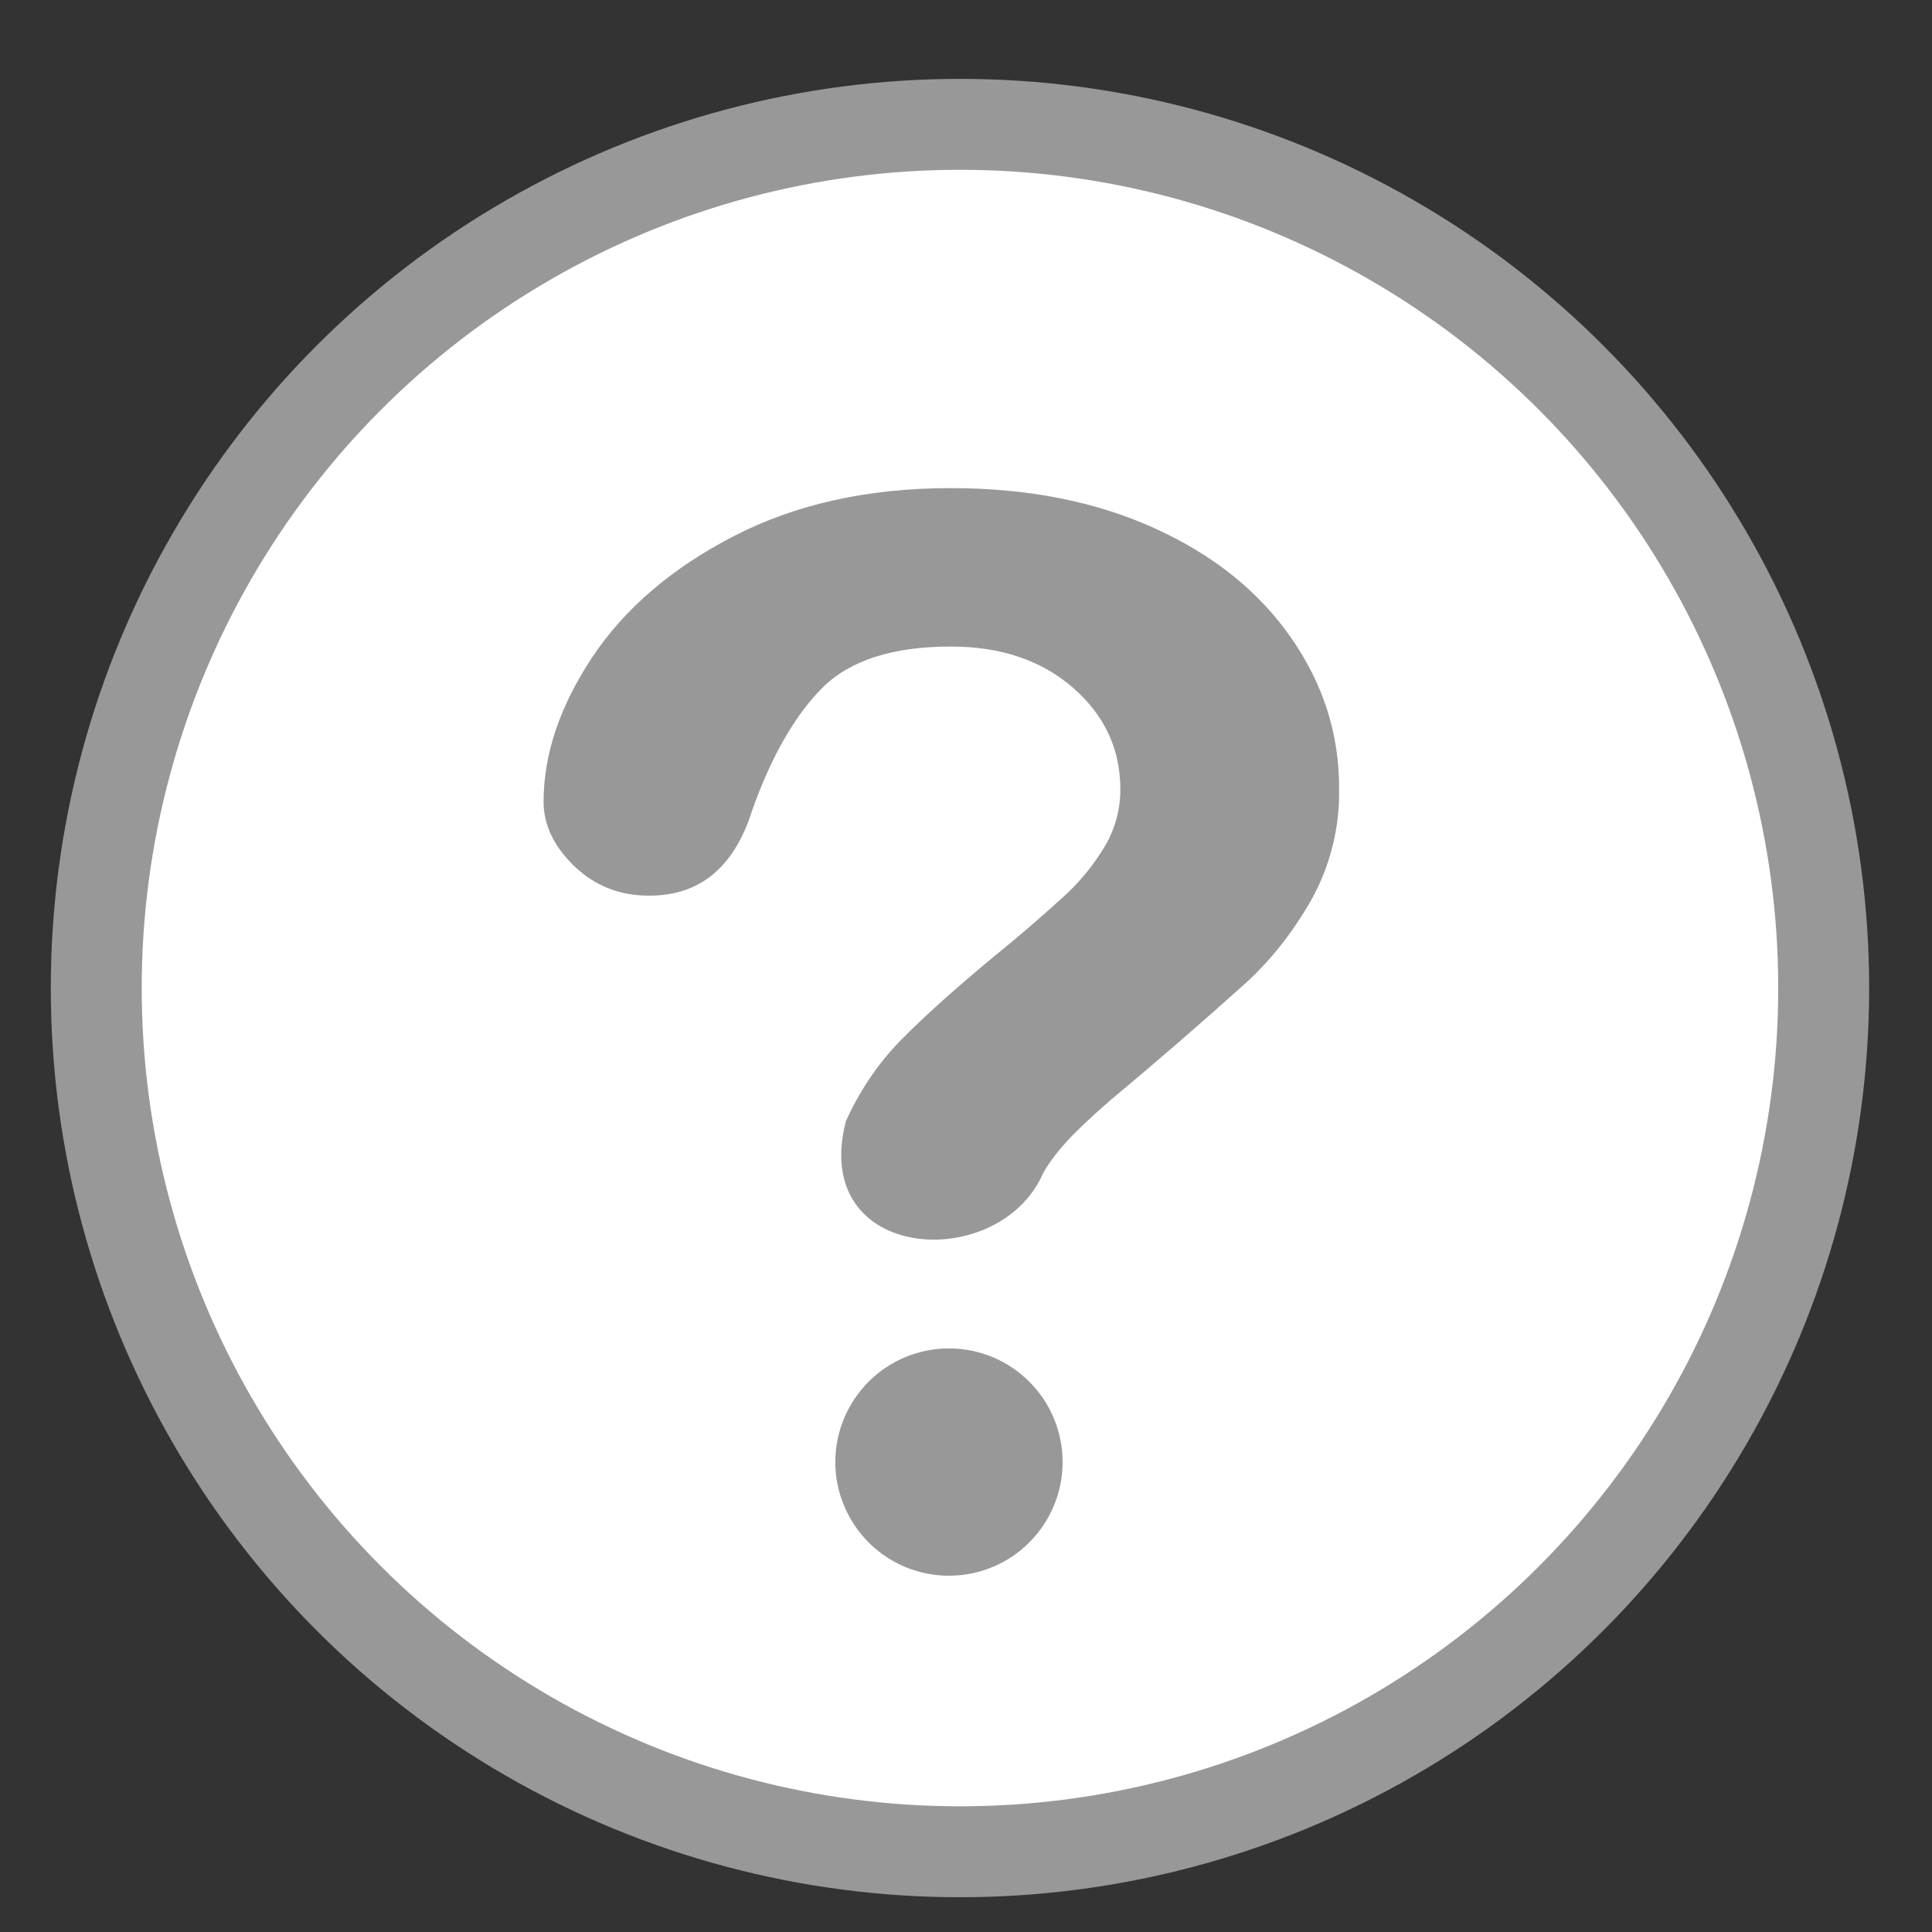
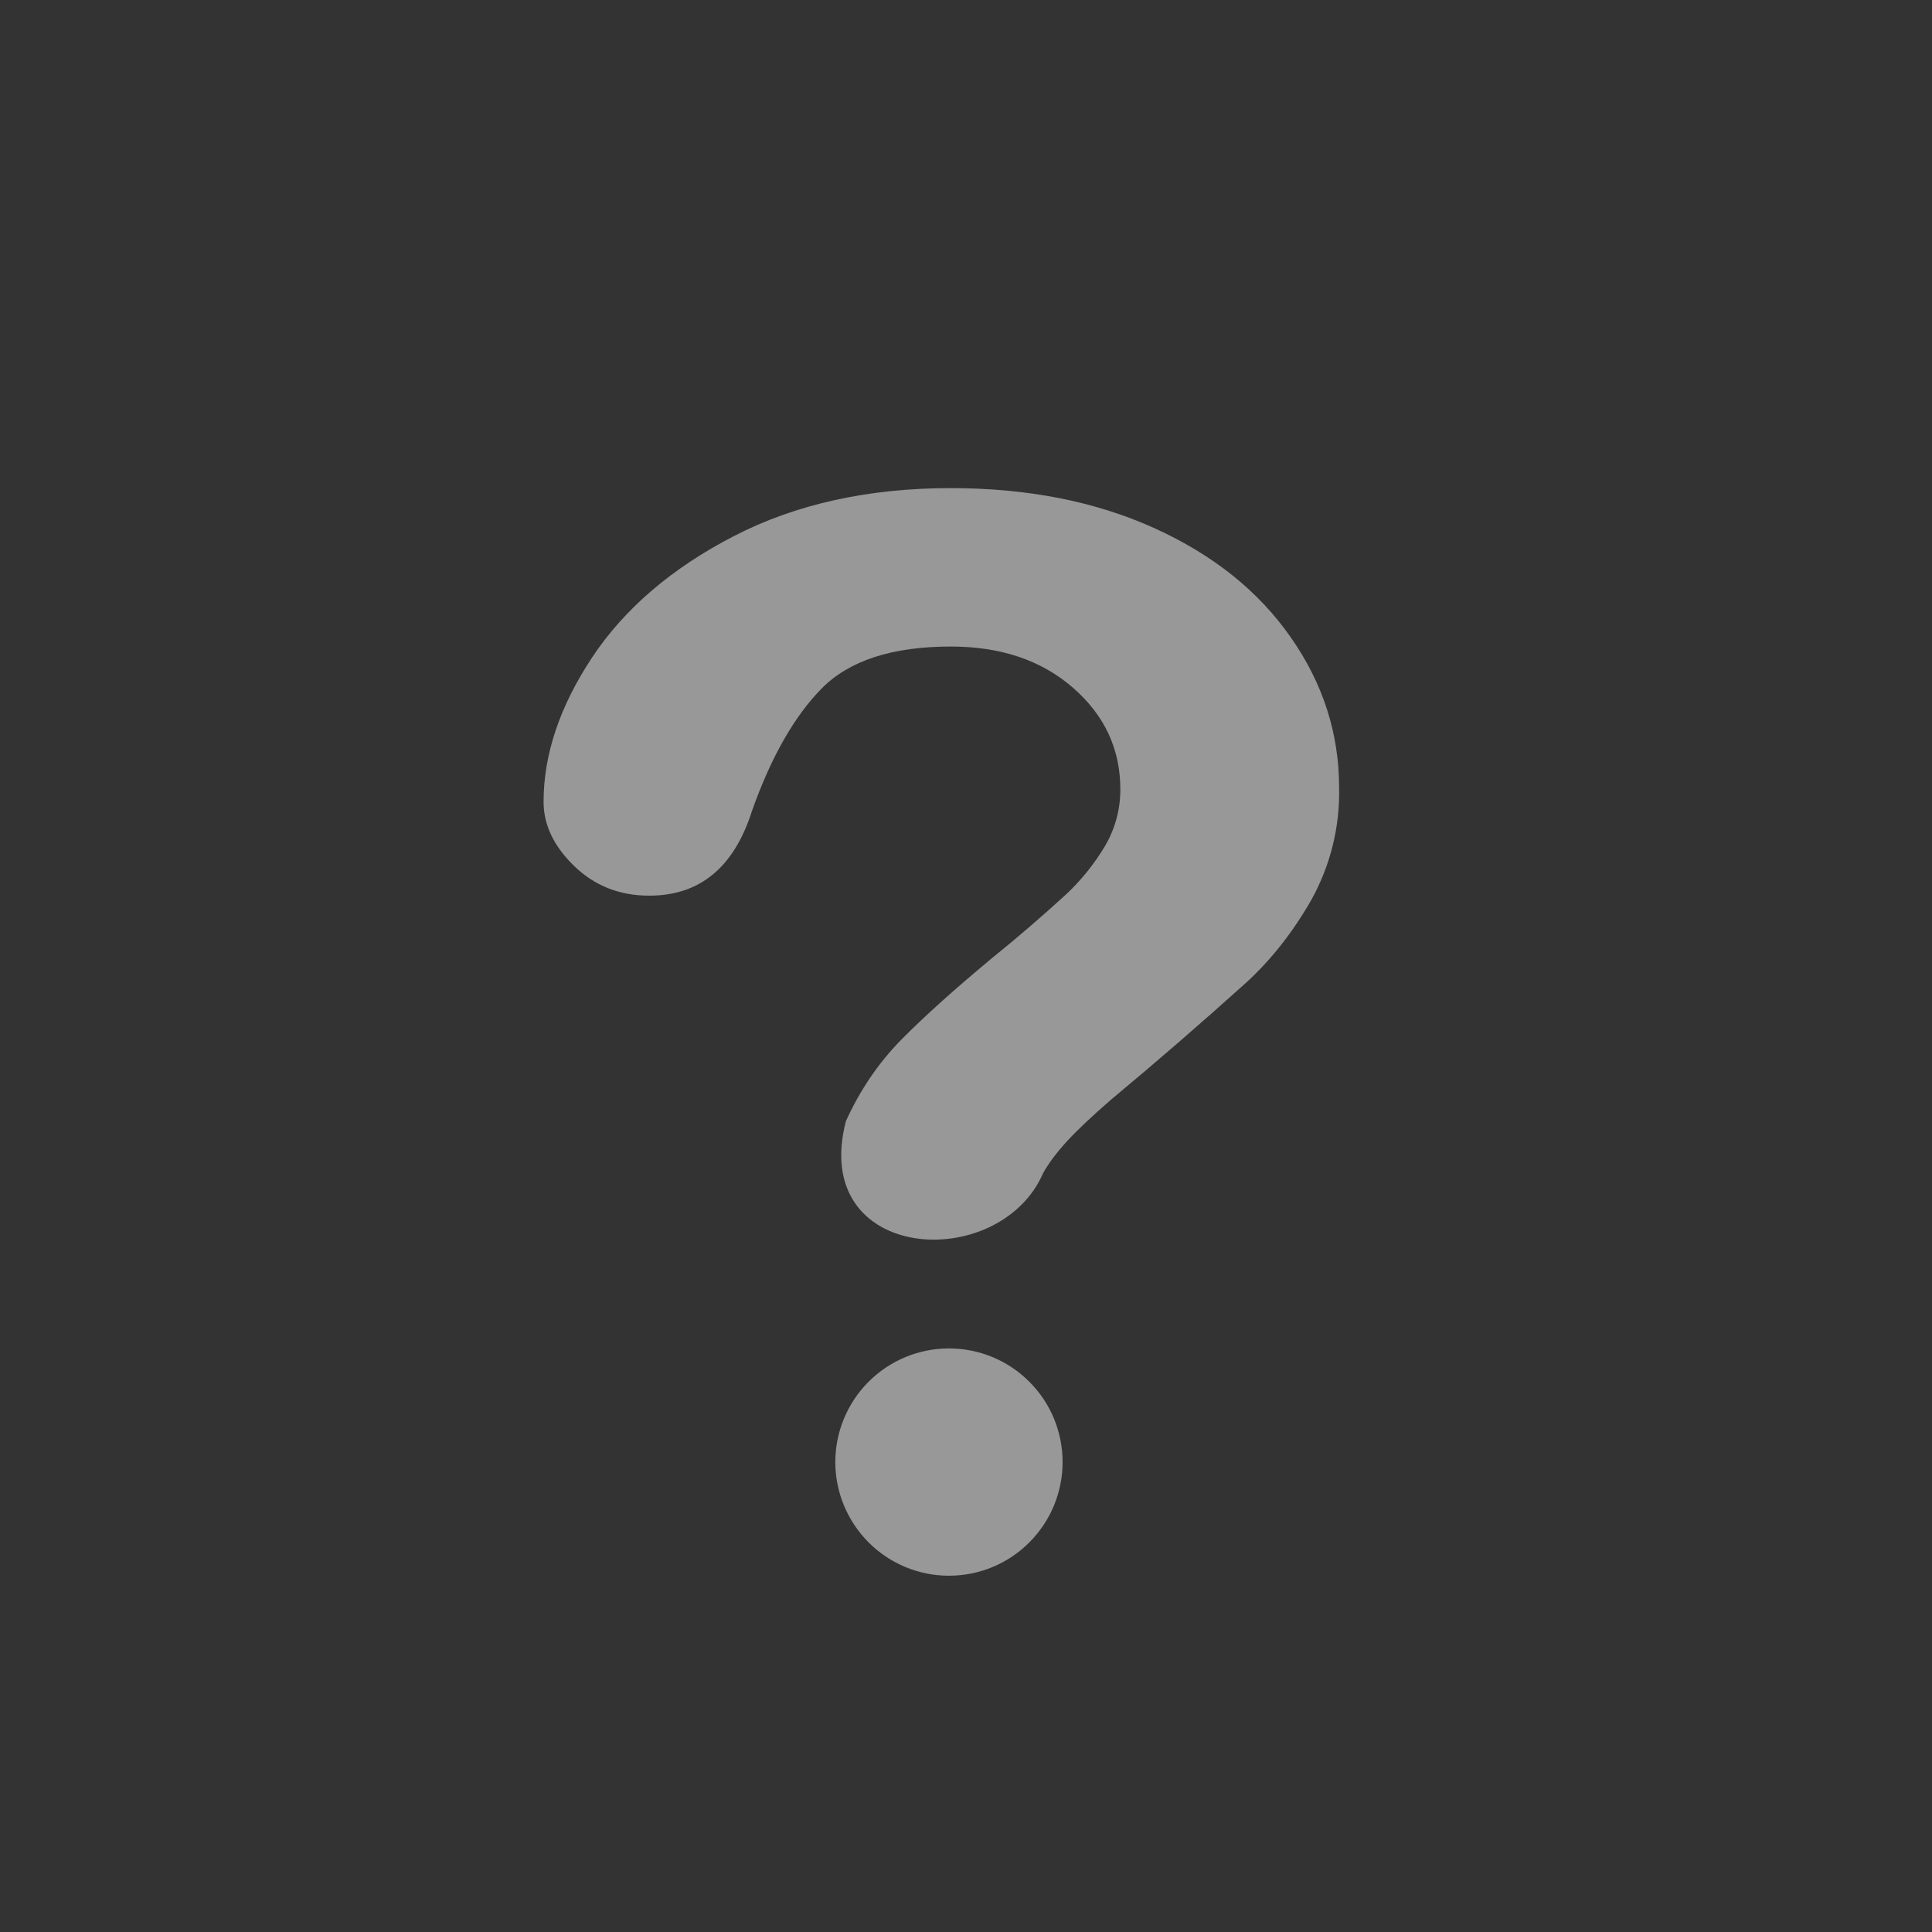
<svg xmlns="http://www.w3.org/2000/svg" width="17" height="17" viewBox="0 0 17 17" fill="none">
  <rect x="0" y="0" width="17" height="17" fill="#333333" stroke="none" />
-   <circle cx="8.447" cy="8.694" r="7.6" fill="white" stroke="#989898" stroke-width="0.8" />
-   <path fill-rule="evenodd" clip-rule="evenodd" d="M5.21 5.785C4.926 6.214 4.783 6.638 4.783 7.055C4.783 7.258 4.873 7.447 5.053 7.621C5.233 7.795 5.454 7.882 5.714 7.881C6.158 7.881 6.459 7.632 6.617 7.135C6.785 6.66 6.991 6.3 7.233 6.055C7.476 5.811 7.854 5.689 8.367 5.689C8.806 5.689 9.164 5.81 9.442 6.052C9.72 6.295 9.858 6.592 9.858 6.944C9.859 7.121 9.812 7.294 9.722 7.446C9.63 7.6 9.517 7.741 9.386 7.865C9.176 8.057 8.96 8.244 8.738 8.423C8.398 8.705 8.128 8.948 7.926 9.153C7.726 9.358 7.565 9.596 7.443 9.866C7.121 11.111 8.793 11.211 9.179 10.322C9.226 10.237 9.297 10.142 9.392 10.038C9.488 9.935 9.616 9.815 9.774 9.678C10.179 9.341 10.577 8.996 10.968 8.644C11.19 8.44 11.38 8.197 11.541 7.914C11.707 7.613 11.791 7.274 11.783 6.93C11.783 6.455 11.642 6.015 11.359 5.61C11.077 5.204 10.677 4.883 10.159 4.648C9.641 4.413 9.044 4.295 8.367 4.295C7.639 4.295 7.002 4.436 6.456 4.718C5.91 5 5.495 5.356 5.21 5.785ZM7.35 12.865C7.35 13.13 7.456 13.384 7.643 13.572C7.831 13.76 8.085 13.865 8.35 13.865C8.615 13.865 8.87 13.76 9.057 13.572C9.245 13.384 9.35 13.13 9.35 12.865C9.35 12.6 9.245 12.345 9.057 12.158C8.87 11.97 8.615 11.865 8.35 11.865C8.085 11.865 7.831 11.97 7.643 12.158C7.456 12.345 7.35 12.6 7.35 12.865Z" fill="#989898" />
+   <path fill-rule="evenodd" clip-rule="evenodd" d="M5.21 5.785C4.926 6.214 4.783 6.638 4.783 7.055C4.783 7.258 4.873 7.447 5.053 7.621C5.233 7.795 5.454 7.882 5.714 7.881C6.158 7.881 6.459 7.632 6.617 7.135C6.785 6.66 6.991 6.3 7.233 6.055C7.476 5.811 7.854 5.689 8.367 5.689C8.806 5.689 9.164 5.81 9.442 6.052C9.72 6.295 9.858 6.592 9.858 6.944C9.859 7.121 9.812 7.294 9.722 7.446C9.63 7.6 9.517 7.741 9.386 7.865C9.176 8.057 8.96 8.244 8.738 8.423C8.398 8.705 8.128 8.948 7.926 9.153C7.726 9.358 7.565 9.596 7.443 9.866C7.121 11.111 8.793 11.211 9.179 10.322C9.226 10.237 9.297 10.142 9.392 10.038C9.488 9.935 9.616 9.815 9.774 9.678C10.179 9.341 10.577 8.996 10.968 8.644C11.19 8.44 11.38 8.197 11.541 7.914C11.707 7.613 11.791 7.274 11.783 6.93C11.783 6.455 11.642 6.015 11.359 5.61C11.077 5.204 10.677 4.883 10.159 4.648C9.641 4.413 9.044 4.295 8.367 4.295C7.639 4.295 7.002 4.436 6.456 4.718C5.91 5 5.495 5.356 5.21 5.785ZM7.35 12.865C7.35 13.13 7.456 13.384 7.643 13.572C7.831 13.76 8.085 13.865 8.35 13.865C8.615 13.865 8.87 13.76 9.057 13.572C9.245 13.384 9.35 13.13 9.35 12.865C9.35 12.6 9.245 12.345 9.057 12.158C8.87 11.97 8.615 11.865 8.35 11.865C8.085 11.865 7.831 11.97 7.643 12.158C7.456 12.345 7.35 12.6 7.35 12.865" fill="#989898" />
</svg>